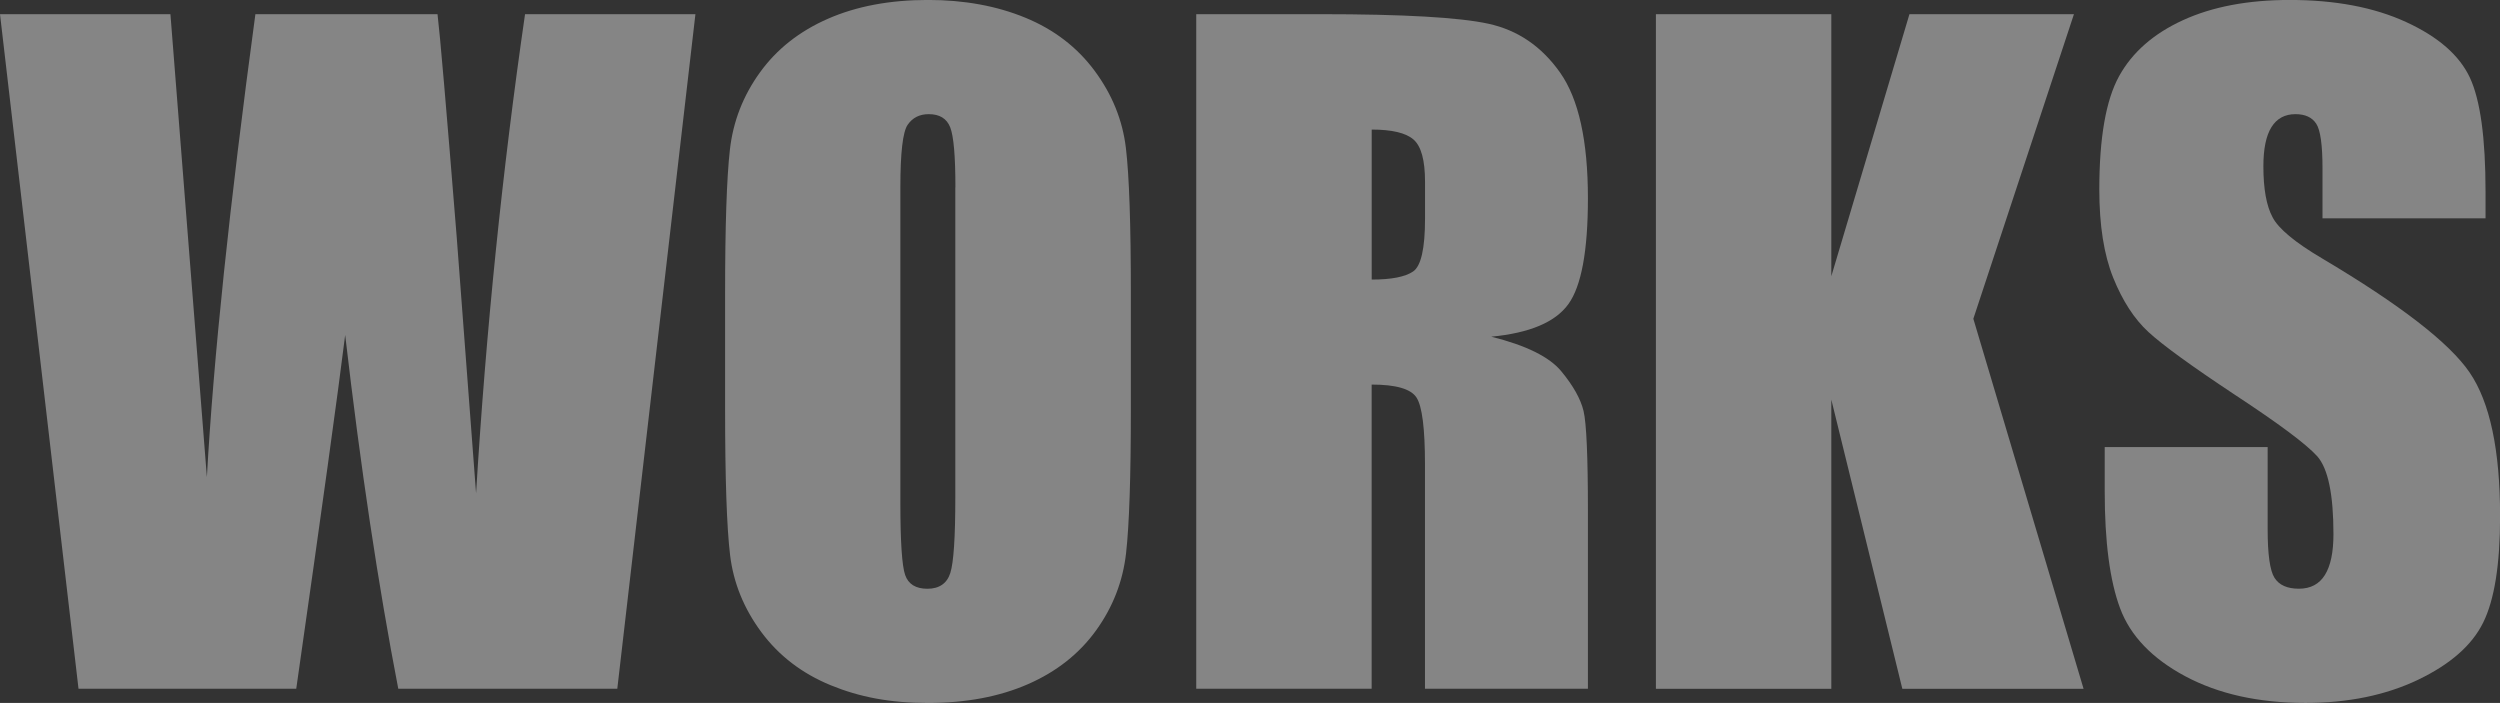
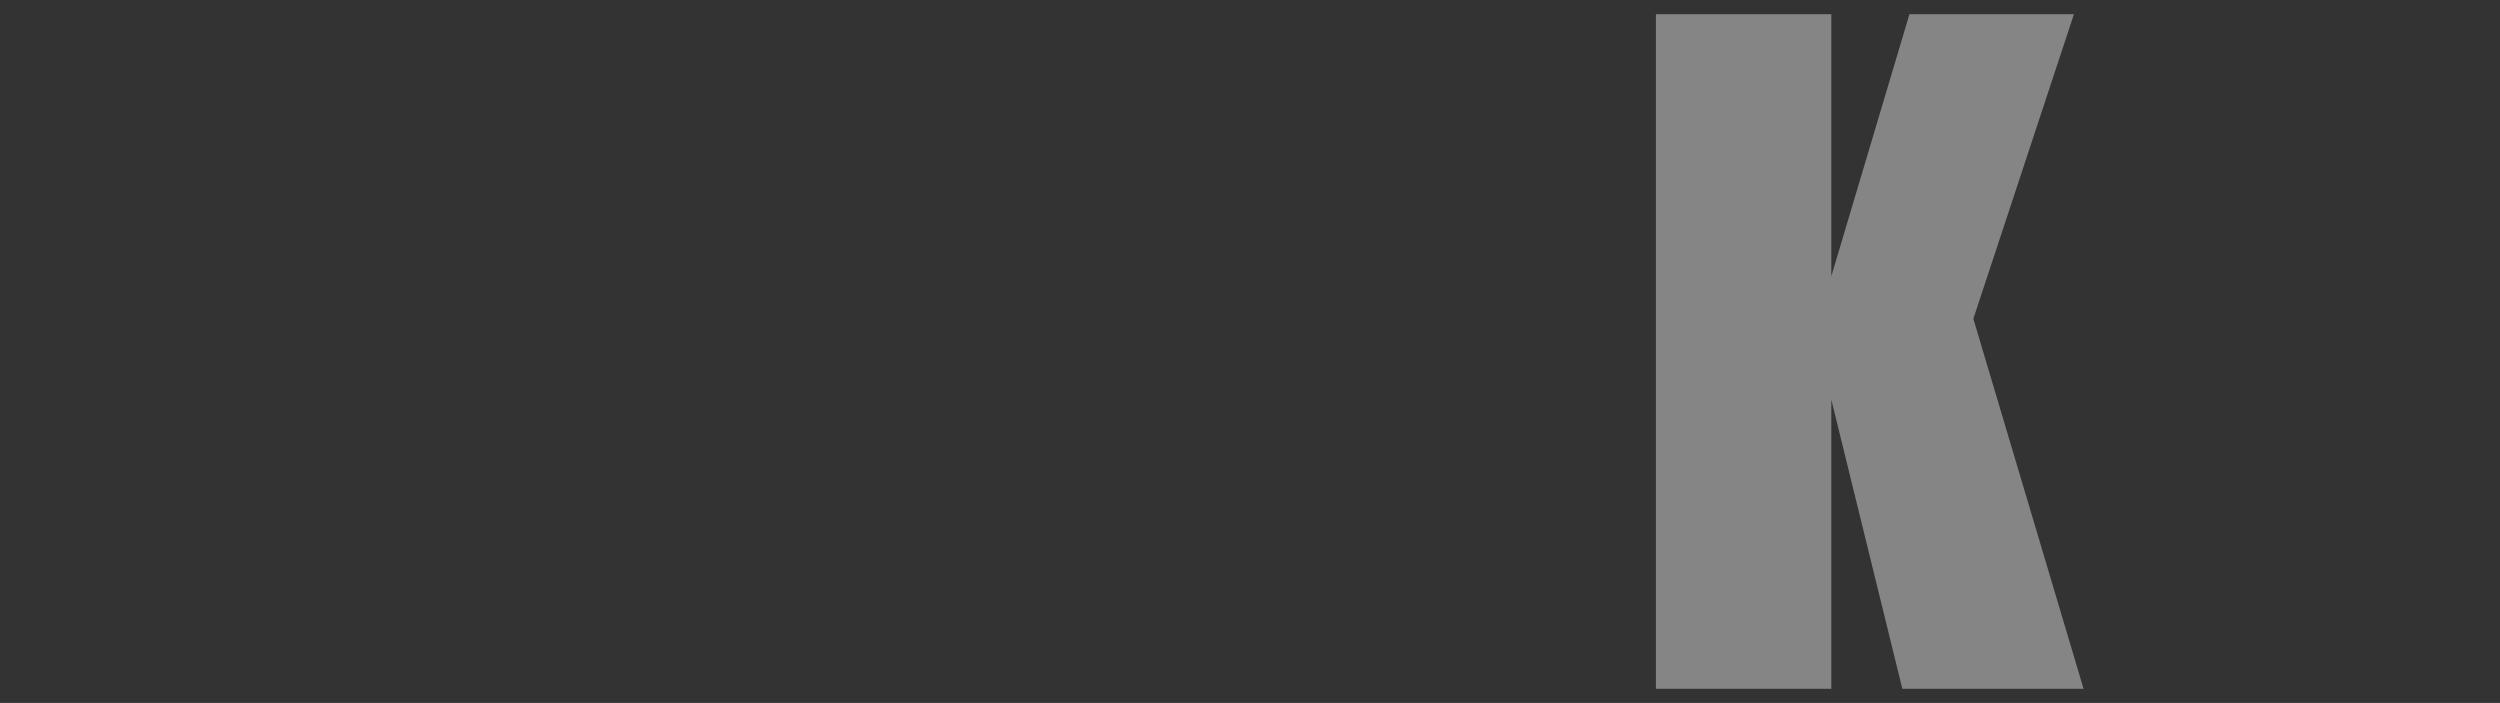
<svg xmlns="http://www.w3.org/2000/svg" id="b" viewBox="0 0 527.34 148.27">
  <rect x="0" y="0" width="527.34" height="148.27" fill="#333333" stroke="none" />
  <defs>
    <style>.d{fill:#fff;}.e{opacity:.4;}</style>
  </defs>
  <g id="c">
    <g class="e">
-       <path class="d" d="M146.69,2.99l-16.48,142.29h-46.2c-4.23-21.86-7.96-46.73-11.2-74.62-1.48,11.96-4.92,36.83-10.32,74.62H16.56L0,2.99h35.95l3.91,49.65,3.78,48c1.37-24.84,4.78-57.39,10.23-97.65h38.42c.51,4.16,1.86,19.81,4.04,46.93l4.09,54.14c2.1-34.44,5.55-68.14,10.33-101.07h35.95Z" />
-       <path class="d" d="M238.54,86.31c0,14.3-.34,24.42-1.01,30.37-.67,5.95-2.78,11.38-6.33,16.3s-8.34,8.7-14.37,11.34c-6.04,2.64-13.07,3.96-21.09,3.96s-14.46-1.25-20.52-3.74-10.94-6.23-14.63-11.21c-3.69-4.98-5.89-10.4-6.59-16.26-.7-5.86-1.05-16.11-1.05-30.76v-24.35c0-14.3.34-24.42,1.01-30.37.67-5.95,2.78-11.38,6.33-16.3s8.33-8.7,14.37-11.34c6.03-2.64,13.06-3.96,21.09-3.96,7.62,0,14.46,1.25,20.52,3.74,6.06,2.49,10.94,6.23,14.63,11.21,3.69,4.98,5.89,10.4,6.59,16.26.7,5.86,1.05,16.11,1.05,30.76v24.35ZM201.53,39.55c0-6.62-.37-10.85-1.1-12.7s-2.24-2.77-4.53-2.77c-1.93,0-3.41.75-4.44,2.24s-1.54,5.9-1.54,13.23v66.45c0,8.26.34,13.36,1.01,15.29s2.24,2.9,4.7,2.9,4.13-1.11,4.83-3.34c.7-2.23,1.05-7.53,1.05-15.91V39.55Z" />
-       <path class="d" d="M252.33,2.99h26.19c17.46,0,29.28.67,35.46,2.02,6.18,1.35,11.22,4.79,15.12,10.33s5.85,14.37,5.85,26.5c0,11.07-1.38,18.52-4.13,22.32-2.76,3.81-8.17,6.09-16.26,6.86,7.32,1.82,12.25,4.25,14.77,7.29,2.52,3.05,4.09,5.84,4.7,8.39s.92,9.57.92,21.05v37.53h-34.37v-47.29c0-7.62-.6-12.33-1.8-14.15-1.2-1.82-4.35-2.72-9.45-2.72v64.16h-37V2.99ZM289.34,27.33v31.64c4.16,0,7.07-.57,8.74-1.71s2.51-4.85,2.51-11.12v-7.82c0-4.51-.81-7.47-2.42-8.88s-4.56-2.11-8.83-2.11Z" />
      <path class="d" d="M437.47,2.99l-21.22,64.25,23.25,78.05h-38.23l-14.98-61v61h-37V2.99h37v55.28l16.48-55.28h34.72Z" />
-       <path class="d" d="M524.27,46.05h-34.37v-10.55c0-4.92-.44-8.06-1.32-9.4-.88-1.35-2.34-2.02-4.39-2.02-2.23,0-3.91.91-5.05,2.73-1.14,1.82-1.71,4.57-1.71,8.27,0,4.75.64,8.33,1.93,10.73,1.23,2.4,4.71,5.31,10.46,8.7,16.47,9.78,26.85,17.8,31.12,24.07,4.28,6.27,6.42,16.38,6.42,30.32,0,10.14-1.19,17.61-3.56,22.41-2.37,4.81-6.96,8.83-13.75,12.08-6.8,3.25-14.71,4.88-23.73,4.88-9.9,0-18.36-1.88-25.36-5.62s-11.59-8.53-13.75-14.33c-2.17-5.8-3.25-14.03-3.25-24.7v-9.32h34.37v17.31c0,5.33.48,8.76,1.45,10.28.97,1.52,2.68,2.29,5.14,2.29s4.29-.97,5.49-2.9,1.8-4.8,1.8-8.61c0-8.38-1.14-13.86-3.43-16.44-2.34-2.58-8.12-6.88-17.31-12.92-9.2-6.09-15.29-10.52-18.28-13.27-2.99-2.75-5.46-6.56-7.43-11.43-1.96-4.86-2.94-11.07-2.94-18.63,0-10.9,1.39-18.87,4.17-23.91,2.78-5.04,7.28-8.98,13.49-11.82,6.21-2.84,13.71-4.26,22.5-4.26,9.61,0,17.8,1.55,24.56,4.66,6.77,3.11,11.25,7.02,13.45,11.73,2.2,4.72,3.3,12.73,3.3,24.04v5.62Z" />
    </g>
  </g>
</svg>